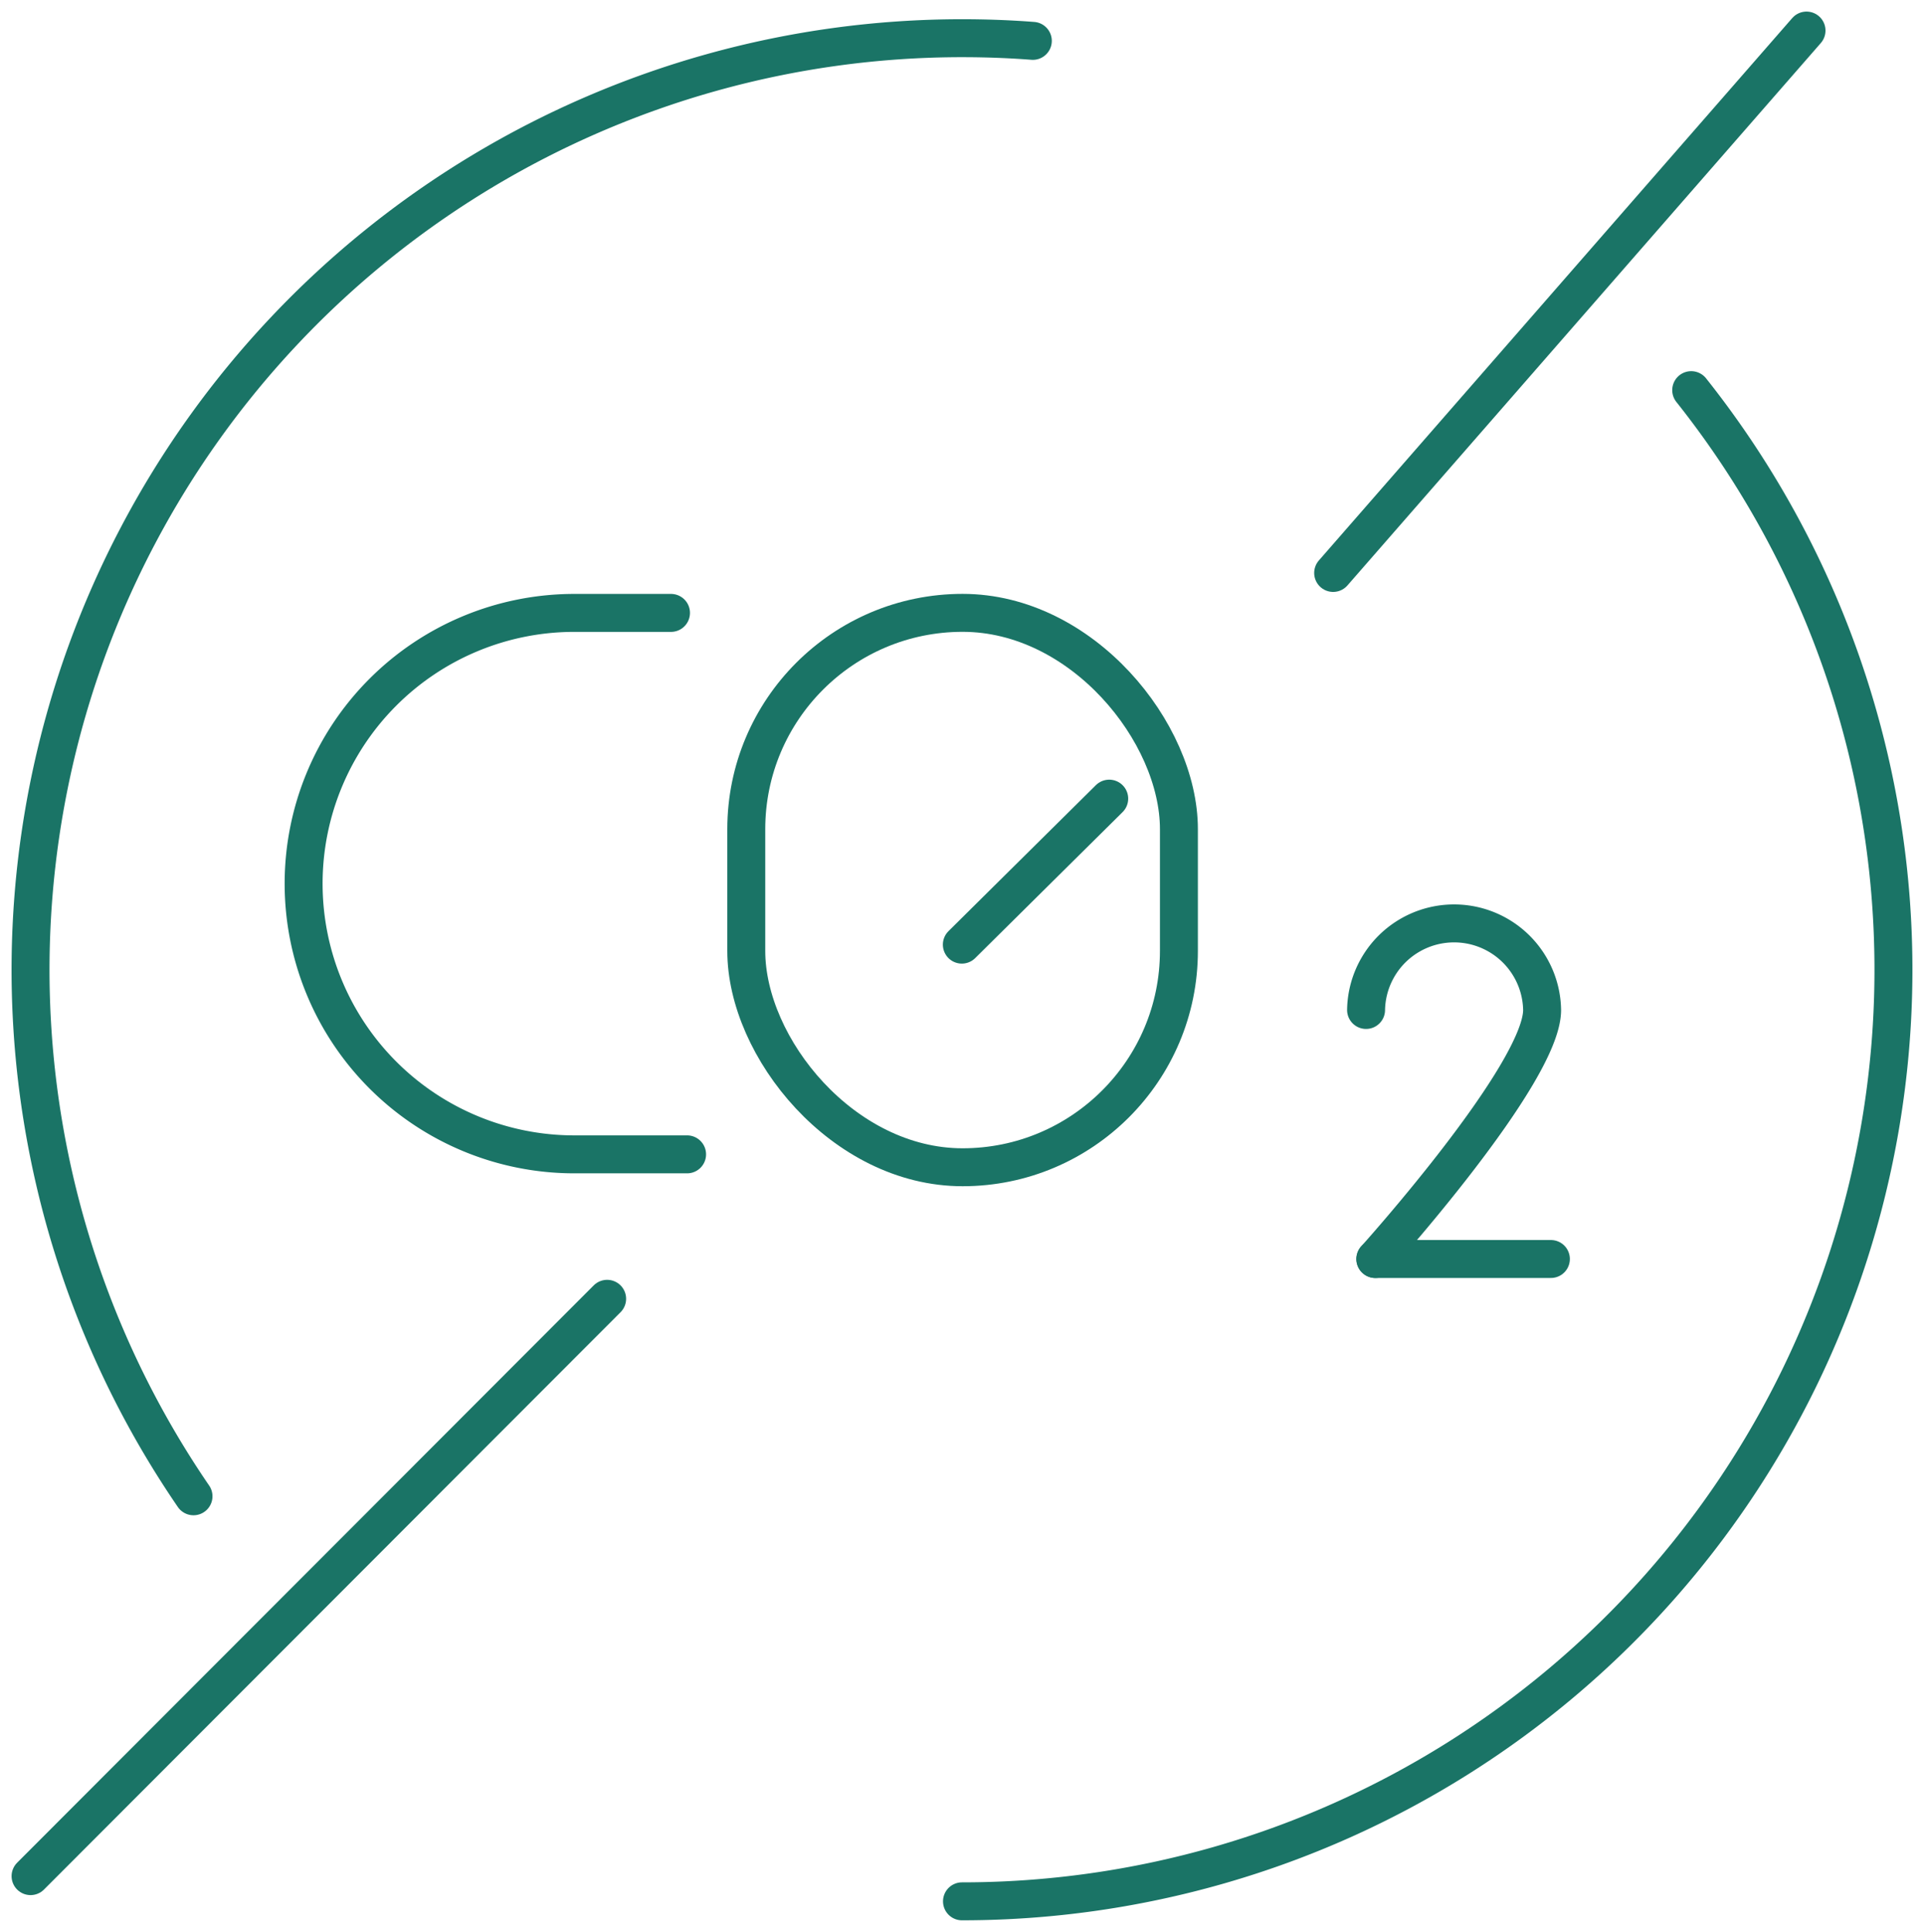
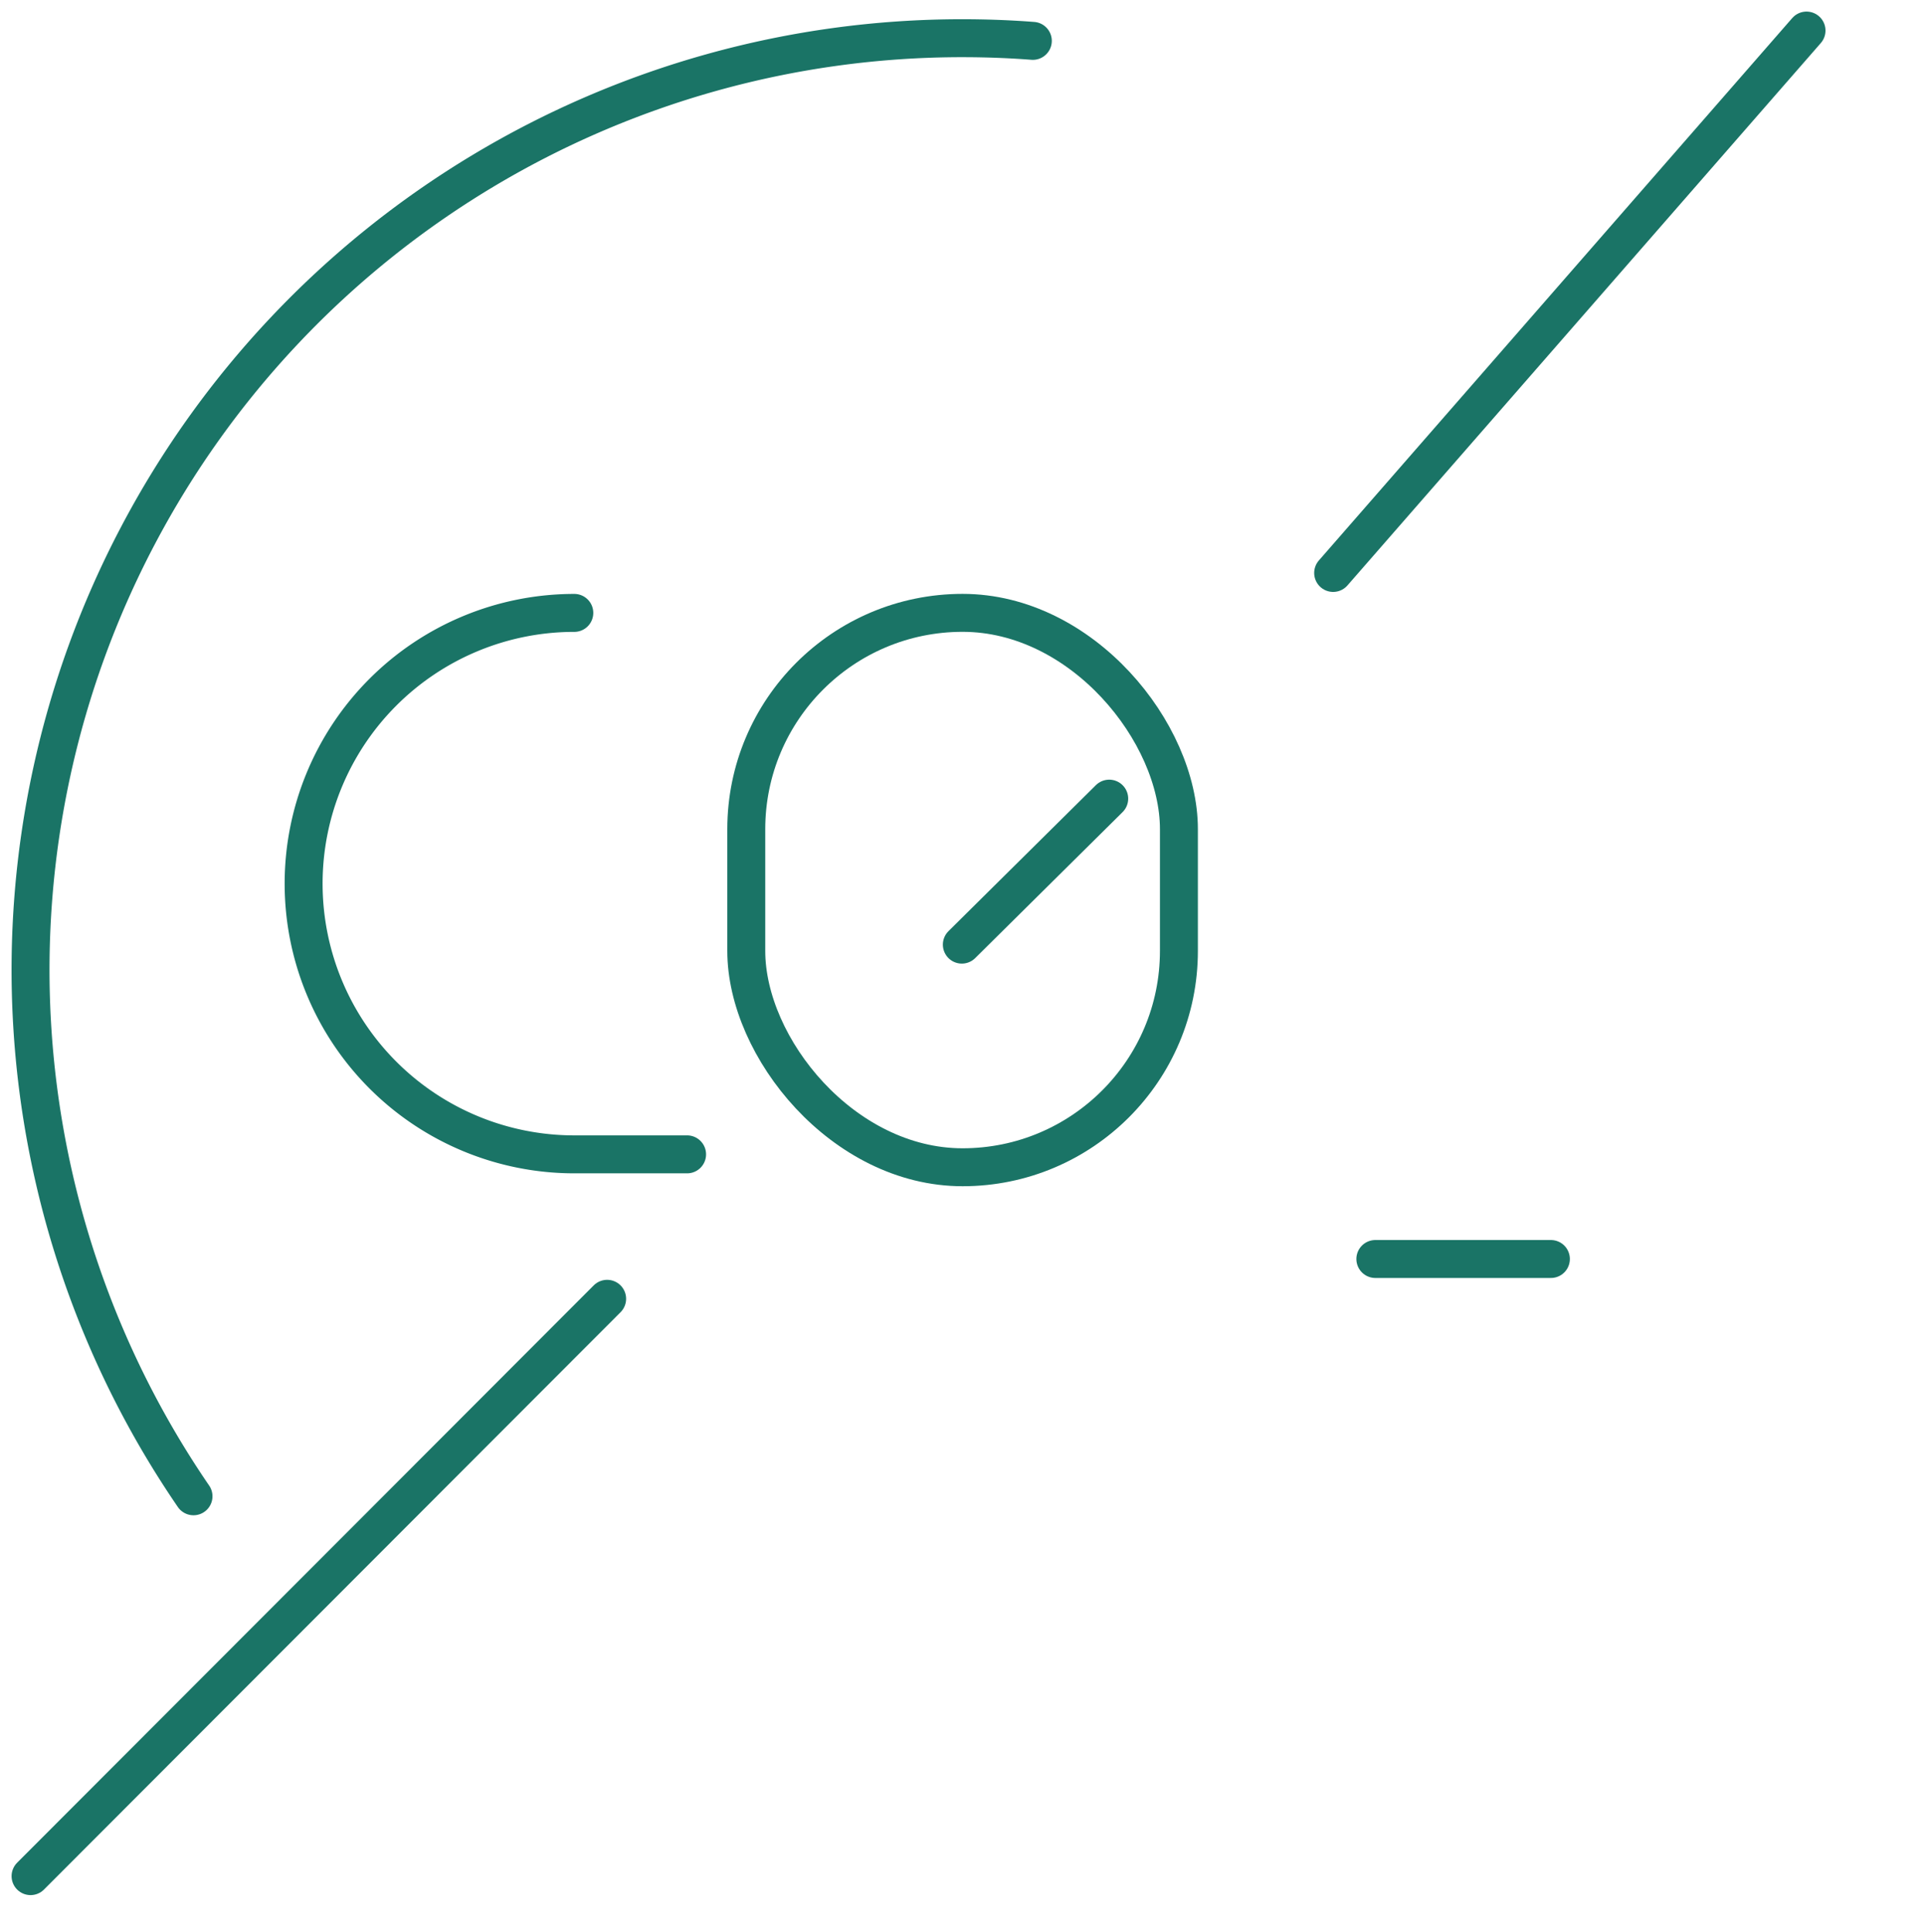
<svg xmlns="http://www.w3.org/2000/svg" width="76.055" height="76.355" viewBox="0 0 76.055 76.355">
  <defs>
    <clipPath id="a">
      <rect width="76.055" height="76.355" transform="translate(0 0)" fill="none" stroke="#1a7466" stroke-width="1.5" />
    </clipPath>
  </defs>
  <g transform="translate(-682 -1116.333)">
    <g transform="translate(682 1116.333)">
      <g clip-path="url(#a)">
-         <path d="M66.853,15.42A36.819,36.819,0,0,1,38.027,75.147" fill="none" stroke="#1a7466" stroke-linecap="round" stroke-linejoin="round" stroke-width="1.5" />
        <path d="M7.649,59.138A36.822,36.822,0,0,1,38.027,1.51c.942,0,1.879.034,2.8.105" fill="none" stroke="#1a7466" stroke-linecap="round" stroke-linejoin="round" stroke-width="1.5" />
        <line x1="18.712" y2="21.437" transform="translate(52.699 1.208)" fill="none" stroke="#1a7466" stroke-linecap="round" stroke-linejoin="round" stroke-width="1.5" />
        <line x1="5.826" y2="5.77" transform="translate(38.021 31.565)" fill="none" stroke="#1a7466" stroke-linecap="round" stroke-linejoin="round" stroke-width="1.5" />
        <path d="M22.792,3.482,0,26.3" transform="translate(1.208 47.851)" fill="none" stroke="#1a7466" stroke-linecap="round" stroke-width="1.5" />
-         <path d="M93.836,168.634H89.378a10.7,10.7,0,1,1,0-21.4H93.2" transform="translate(-66.676 -123.01)" fill="none" stroke="#1a7466" stroke-linecap="round" stroke-linejoin="round" stroke-width="1.5" />
+         <path d="M93.836,168.634H89.378a10.7,10.7,0,1,1,0-21.4" transform="translate(-66.676 -123.01)" fill="none" stroke="#1a7466" stroke-linecap="round" stroke-linejoin="round" stroke-width="1.5" />
        <g transform="translate(-9.393 -13.134)">
          <g transform="translate(21.951 41.078)">
-             <path d="M174.641,170.378a3.48,3.48,0,0,1,6.959,0c0,2.523-6.593,9.844-6.593,9.844" transform="translate(-133.199 -158.405)" fill="none" stroke="#1a7466" stroke-linecap="round" stroke-linejoin="round" stroke-width="1.5" />
            <line x2="6.939" transform="translate(41.809 21.816)" fill="none" stroke="#1a7466" stroke-linecap="round" stroke-linejoin="round" stroke-width="1.5" />
          </g>
        </g>
      </g>
    </g>
    <rect width="17.102" height="21.912" rx="8.551" transform="translate(711.5 1140.555)" fill="none" stroke="#1a7466" stroke-linecap="round" stroke-linejoin="round" stroke-width="1.5" />
  </g>
</svg>